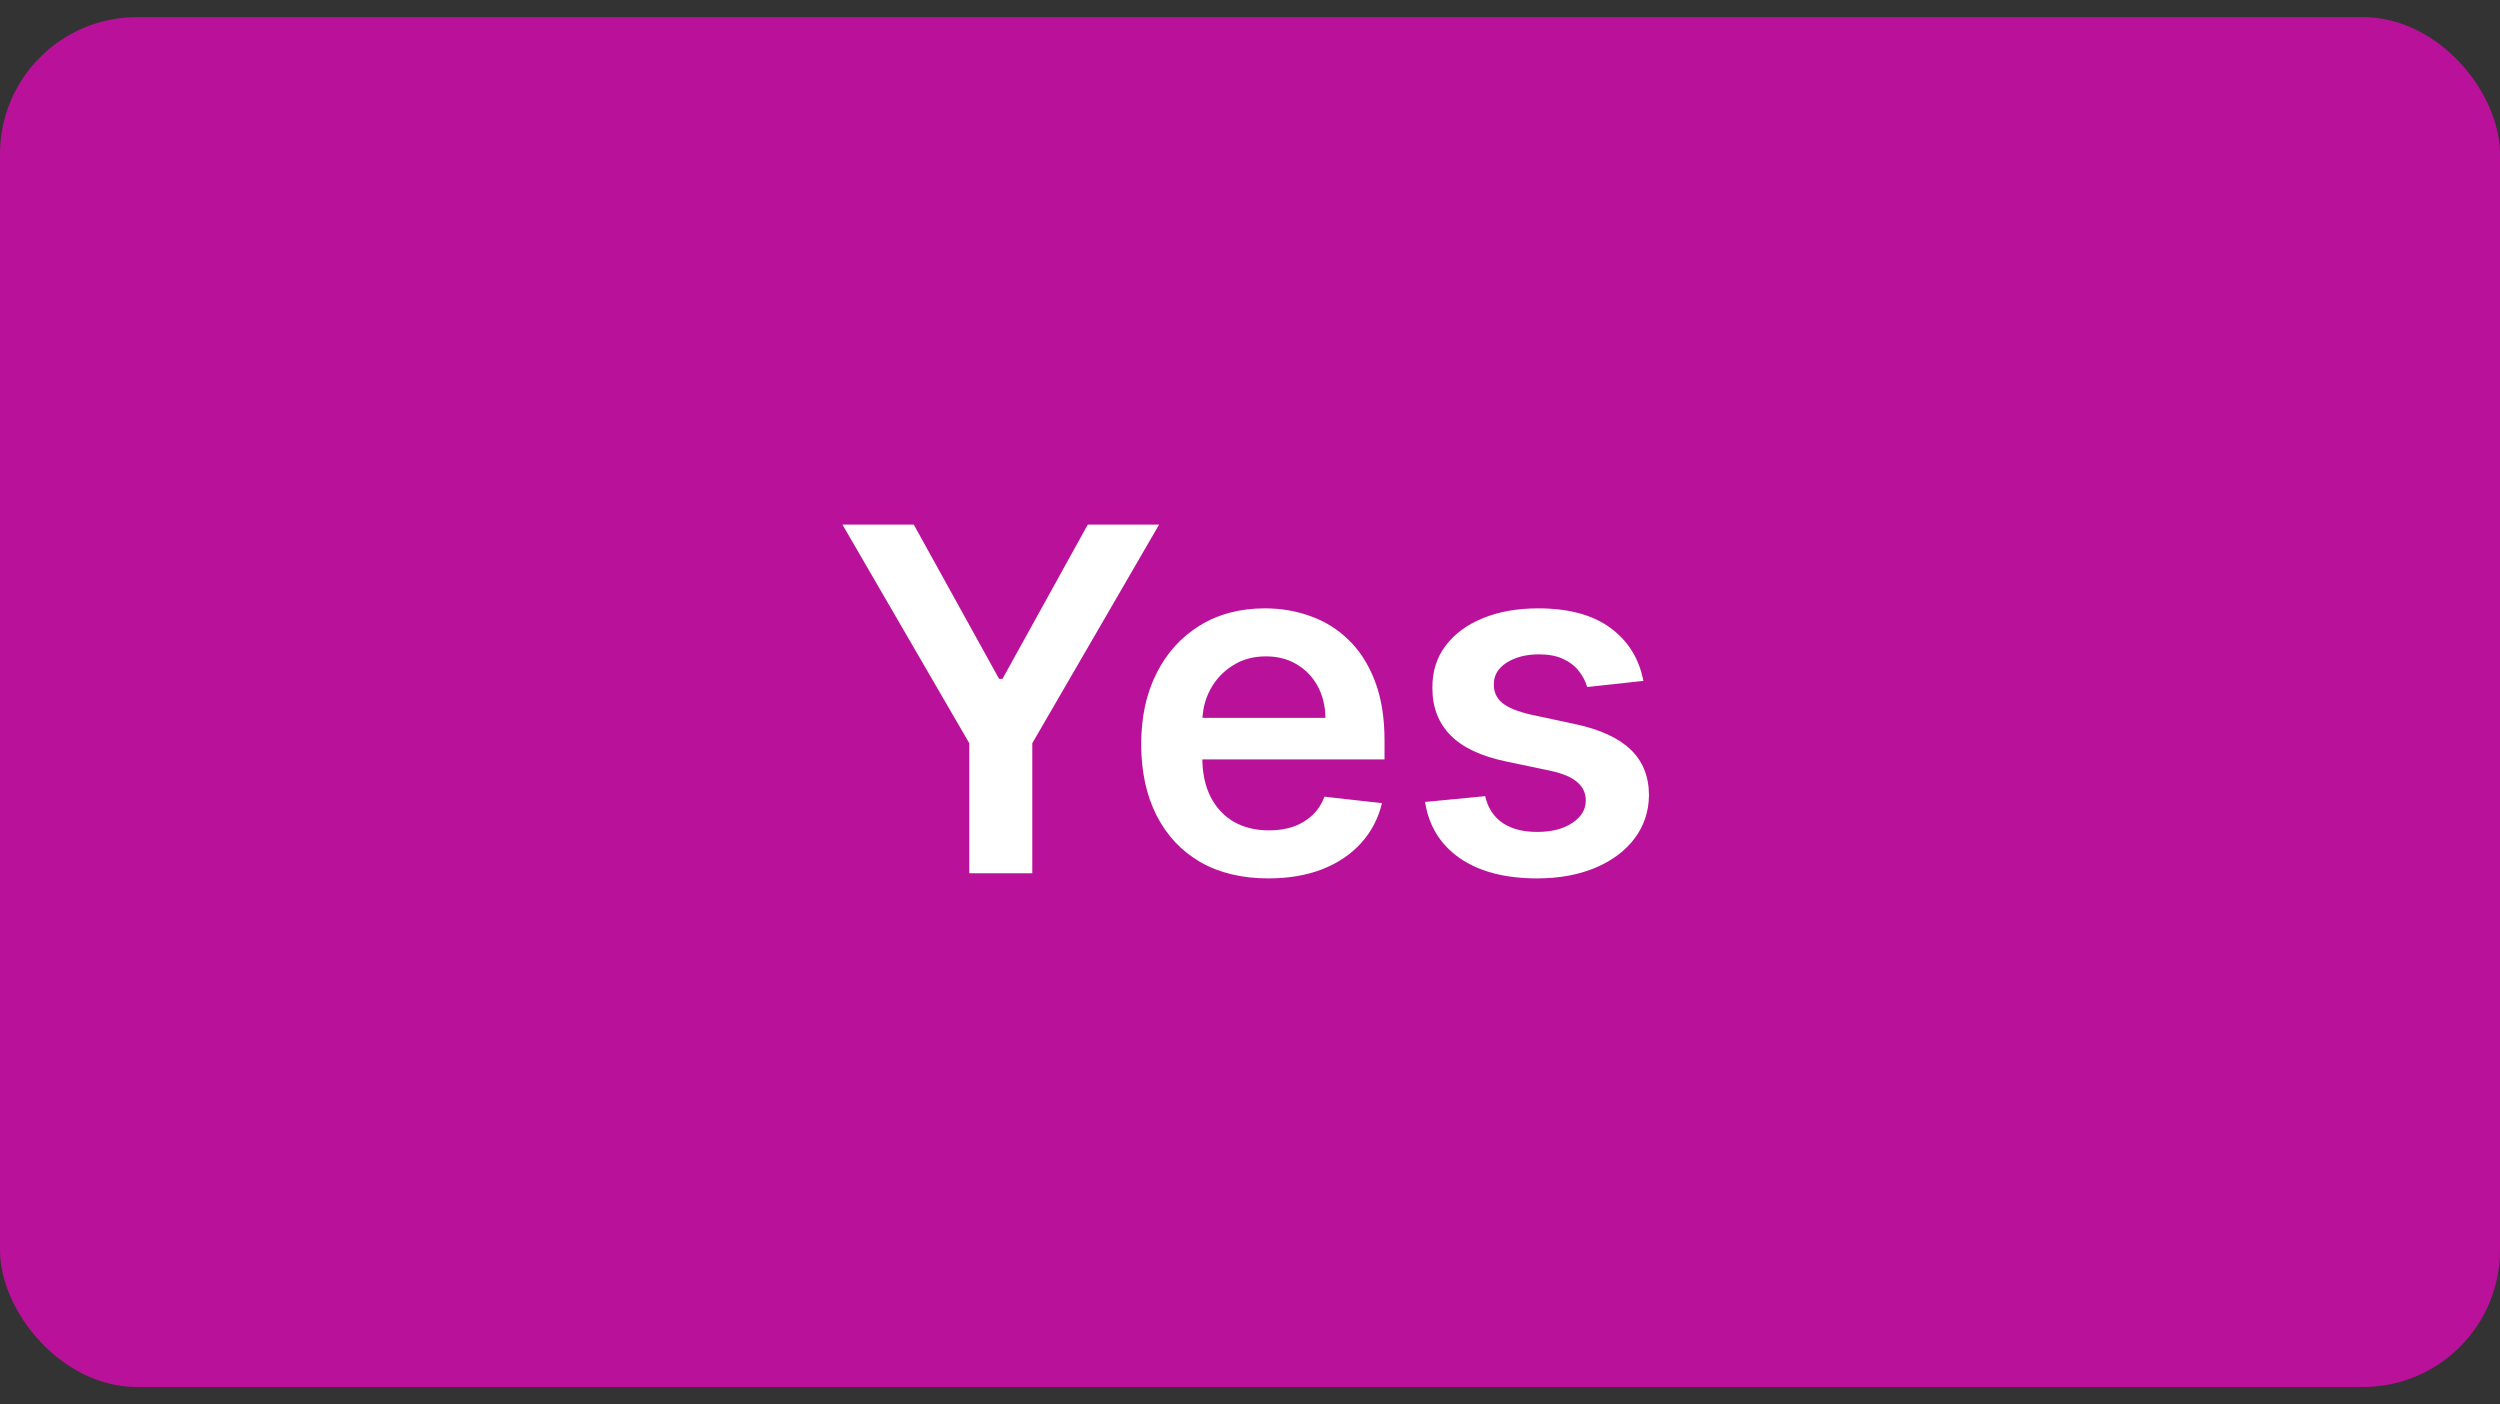
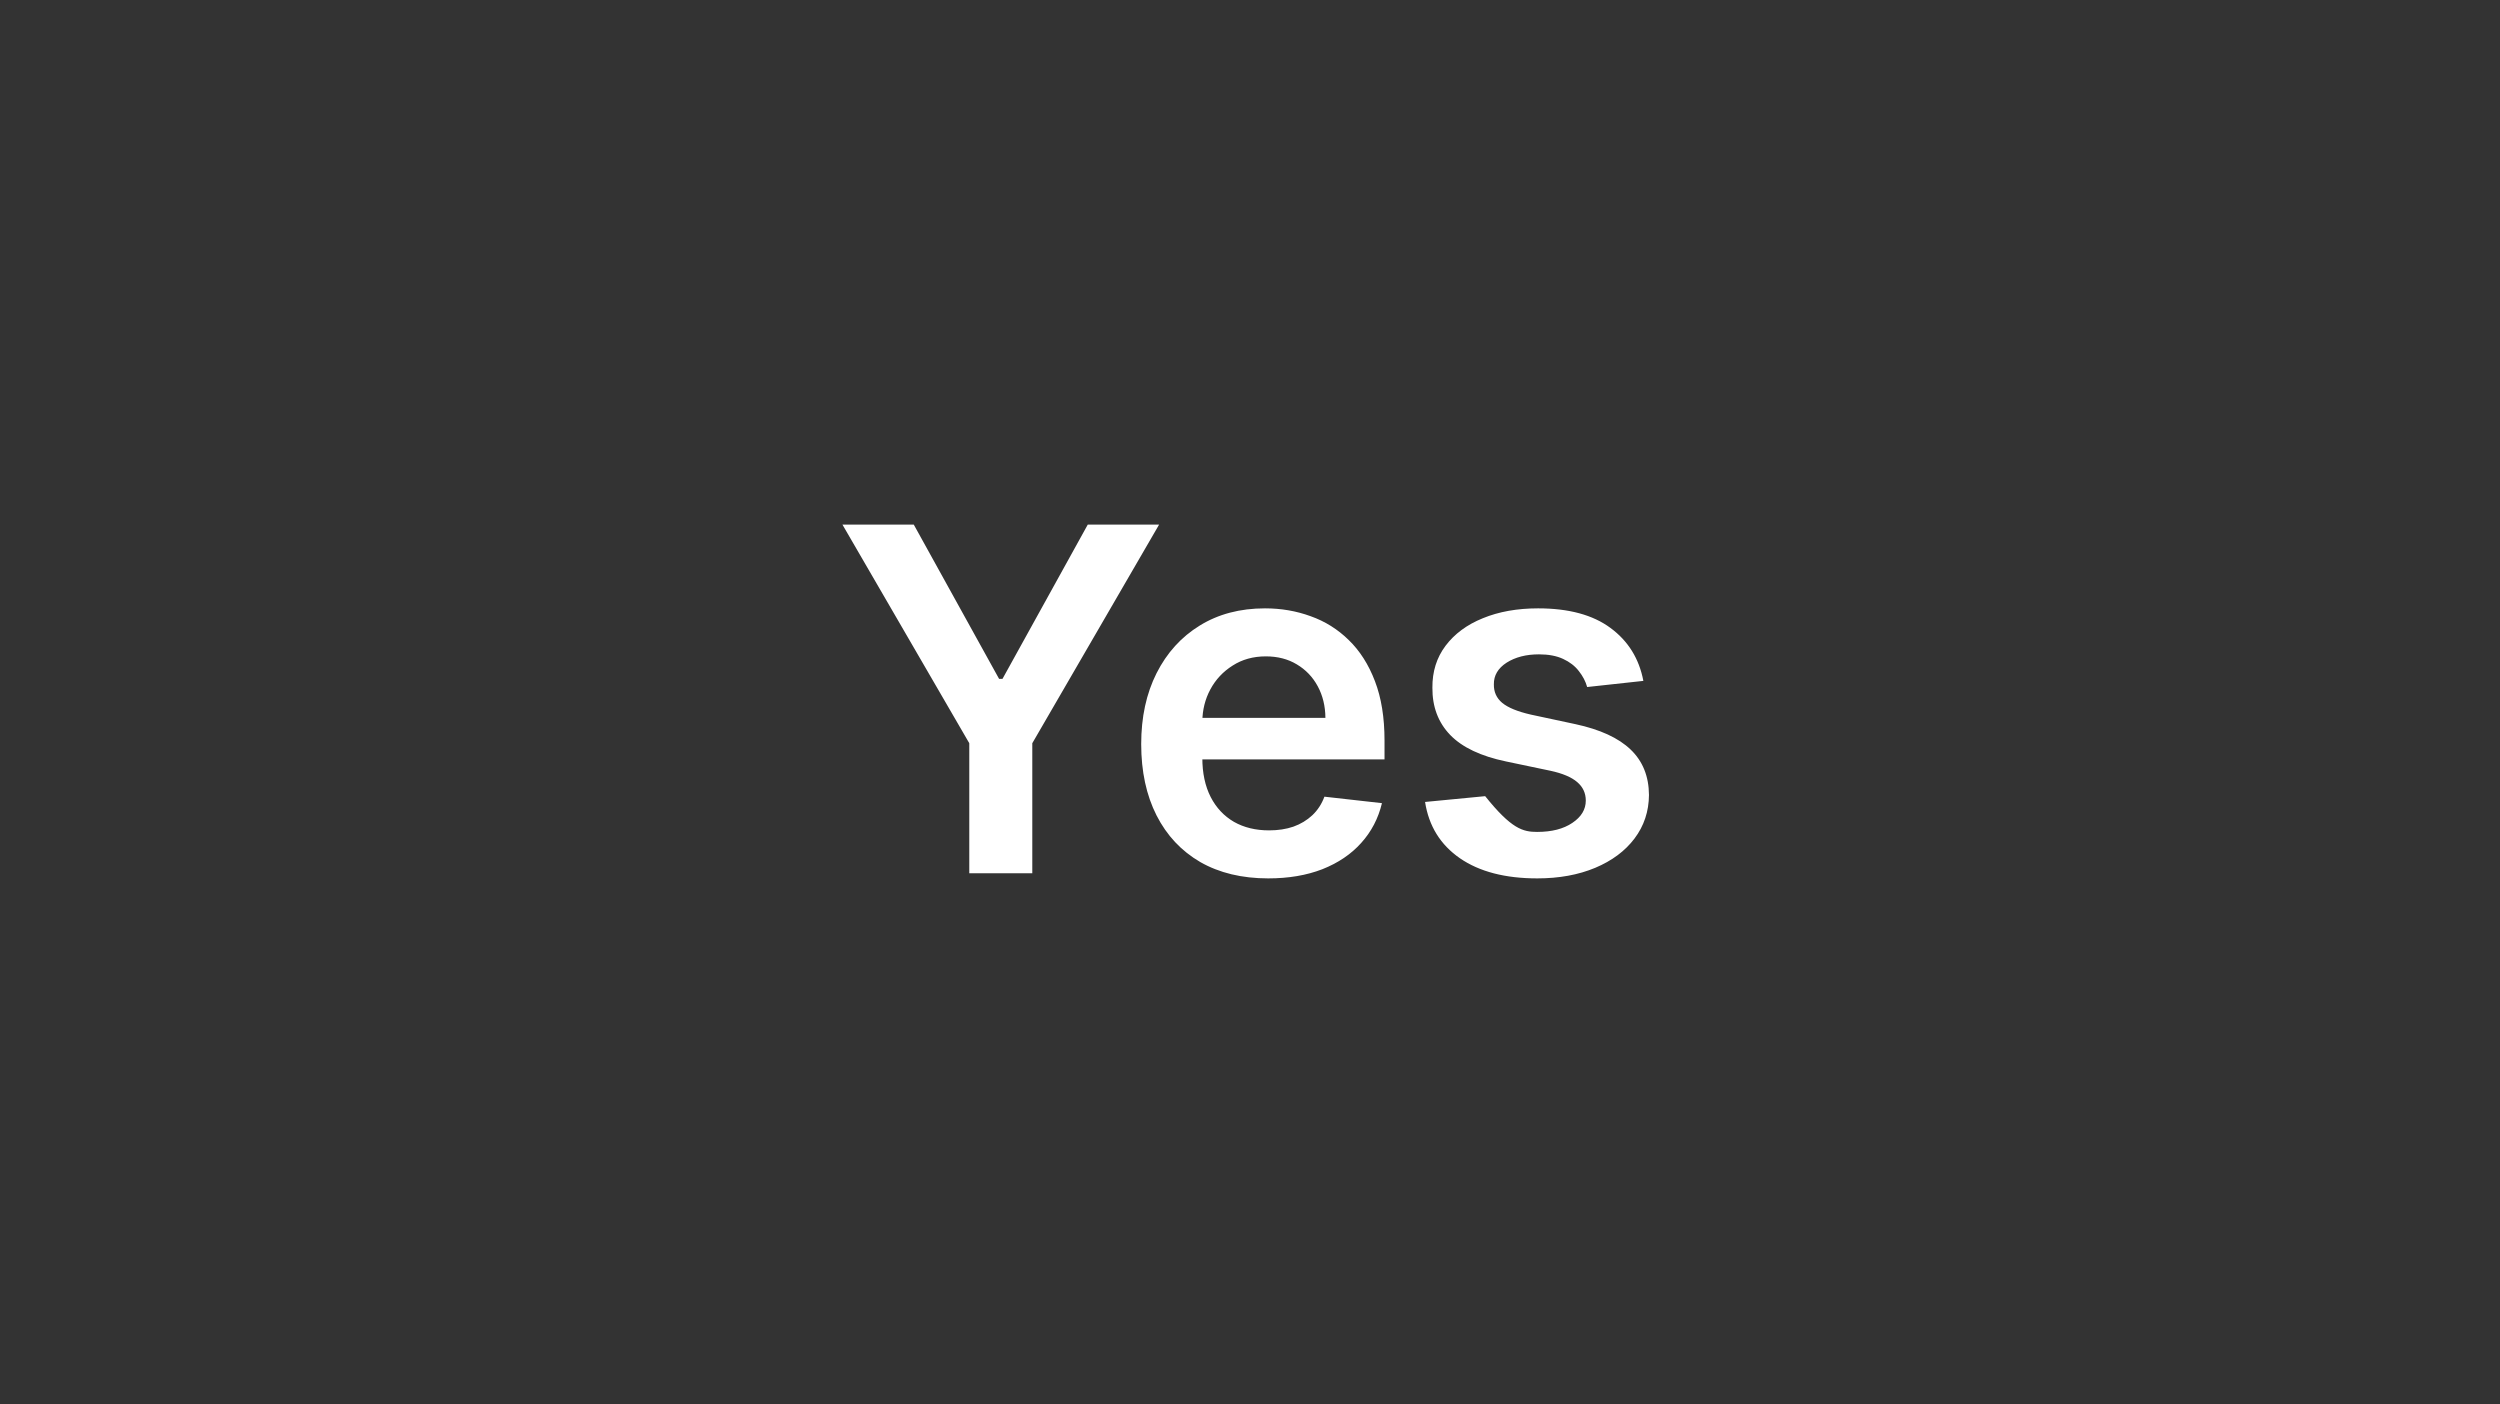
<svg xmlns="http://www.w3.org/2000/svg" width="73" height="41" viewBox="0 0 73 41" fill="none">
  <rect x="0" y="0" width="73" height="41" fill="#333333" stroke="none" />
  <g clip-path="url(#clip0_3362_29934)">
-     <rect y="0.5" width="73" height="40" rx="4" fill="#BA119B" />
-     <path d="M24.599 15.318H26.682L29.173 19.822H29.273L31.763 15.318H33.846L30.143 21.702V25.5H28.303V21.702L24.599 15.318ZM37.032 25.649C36.266 25.649 35.605 25.49 35.048 25.172C34.495 24.85 34.069 24.396 33.771 23.81C33.472 23.22 33.323 22.525 33.323 21.727C33.323 20.941 33.472 20.252 33.771 19.658C34.072 19.062 34.493 18.598 35.033 18.266C35.574 17.932 36.208 17.764 36.938 17.764C37.408 17.764 37.852 17.84 38.27 17.993C38.691 18.142 39.062 18.374 39.383 18.689C39.708 19.004 39.964 19.405 40.149 19.892C40.335 20.376 40.428 20.953 40.428 21.622V22.174H34.168V20.961H38.702C38.699 20.616 38.624 20.31 38.479 20.041C38.333 19.769 38.129 19.556 37.867 19.4C37.609 19.244 37.307 19.166 36.962 19.166C36.594 19.166 36.271 19.256 35.993 19.435C35.715 19.61 35.497 19.842 35.342 20.131C35.189 20.416 35.111 20.729 35.108 21.07V22.129C35.108 22.573 35.189 22.954 35.352 23.273C35.514 23.588 35.741 23.829 36.033 23.999C36.324 24.164 36.666 24.247 37.057 24.247C37.319 24.247 37.556 24.211 37.768 24.138C37.98 24.062 38.164 23.951 38.32 23.805C38.475 23.659 38.593 23.478 38.673 23.263L40.353 23.452C40.247 23.896 40.045 24.284 39.746 24.615C39.452 24.943 39.074 25.198 38.613 25.381C38.152 25.56 37.625 25.649 37.032 25.649ZM47.986 19.882L46.345 20.061C46.299 19.895 46.217 19.74 46.101 19.594C45.989 19.448 45.836 19.33 45.644 19.241C45.452 19.151 45.216 19.107 44.938 19.107C44.563 19.107 44.249 19.188 43.993 19.35C43.742 19.512 43.617 19.723 43.621 19.982C43.617 20.204 43.698 20.384 43.864 20.523C44.033 20.663 44.312 20.777 44.699 20.866L46.002 21.145C46.724 21.301 47.261 21.548 47.613 21.886C47.967 22.224 48.146 22.666 48.15 23.213C48.146 23.694 48.005 24.118 47.727 24.486C47.452 24.85 47.069 25.135 46.579 25.341C46.088 25.546 45.525 25.649 44.888 25.649C43.954 25.649 43.201 25.454 42.631 25.062C42.061 24.668 41.721 24.12 41.612 23.417L43.367 23.248C43.447 23.593 43.616 23.853 43.874 24.028C44.133 24.204 44.469 24.292 44.883 24.292C45.311 24.292 45.654 24.204 45.913 24.028C46.174 23.853 46.305 23.636 46.305 23.377C46.305 23.158 46.221 22.978 46.052 22.835C45.886 22.693 45.627 22.583 45.276 22.507L43.974 22.234C43.241 22.081 42.699 21.824 42.348 21.463C41.996 21.099 41.822 20.638 41.826 20.081C41.822 19.61 41.95 19.203 42.209 18.858C42.471 18.51 42.833 18.241 43.297 18.053C43.765 17.86 44.303 17.764 44.913 17.764C45.808 17.764 46.512 17.955 47.026 18.336C47.543 18.717 47.863 19.233 47.986 19.882Z" fill="white" />
+     <path d="M24.599 15.318H26.682L29.173 19.822H29.273L31.763 15.318H33.846L30.143 21.702V25.5H28.303V21.702L24.599 15.318ZM37.032 25.649C36.266 25.649 35.605 25.49 35.048 25.172C34.495 24.85 34.069 24.396 33.771 23.81C33.472 23.22 33.323 22.525 33.323 21.727C33.323 20.941 33.472 20.252 33.771 19.658C34.072 19.062 34.493 18.598 35.033 18.266C35.574 17.932 36.208 17.764 36.938 17.764C37.408 17.764 37.852 17.84 38.27 17.993C38.691 18.142 39.062 18.374 39.383 18.689C39.708 19.004 39.964 19.405 40.149 19.892C40.335 20.376 40.428 20.953 40.428 21.622V22.174H34.168V20.961H38.702C38.699 20.616 38.624 20.31 38.479 20.041C38.333 19.769 38.129 19.556 37.867 19.4C37.609 19.244 37.307 19.166 36.962 19.166C36.594 19.166 36.271 19.256 35.993 19.435C35.715 19.61 35.497 19.842 35.342 20.131C35.189 20.416 35.111 20.729 35.108 21.07V22.129C35.108 22.573 35.189 22.954 35.352 23.273C35.514 23.588 35.741 23.829 36.033 23.999C36.324 24.164 36.666 24.247 37.057 24.247C37.319 24.247 37.556 24.211 37.768 24.138C37.98 24.062 38.164 23.951 38.32 23.805C38.475 23.659 38.593 23.478 38.673 23.263L40.353 23.452C40.247 23.896 40.045 24.284 39.746 24.615C39.452 24.943 39.074 25.198 38.613 25.381C38.152 25.56 37.625 25.649 37.032 25.649ZM47.986 19.882L46.345 20.061C46.299 19.895 46.217 19.74 46.101 19.594C45.989 19.448 45.836 19.33 45.644 19.241C45.452 19.151 45.216 19.107 44.938 19.107C44.563 19.107 44.249 19.188 43.993 19.35C43.742 19.512 43.617 19.723 43.621 19.982C43.617 20.204 43.698 20.384 43.864 20.523C44.033 20.663 44.312 20.777 44.699 20.866L46.002 21.145C46.724 21.301 47.261 21.548 47.613 21.886C47.967 22.224 48.146 22.666 48.15 23.213C48.146 23.694 48.005 24.118 47.727 24.486C47.452 24.85 47.069 25.135 46.579 25.341C46.088 25.546 45.525 25.649 44.888 25.649C43.954 25.649 43.201 25.454 42.631 25.062C42.061 24.668 41.721 24.12 41.612 23.417L43.367 23.248C44.133 24.204 44.469 24.292 44.883 24.292C45.311 24.292 45.654 24.204 45.913 24.028C46.174 23.853 46.305 23.636 46.305 23.377C46.305 23.158 46.221 22.978 46.052 22.835C45.886 22.693 45.627 22.583 45.276 22.507L43.974 22.234C43.241 22.081 42.699 21.824 42.348 21.463C41.996 21.099 41.822 20.638 41.826 20.081C41.822 19.61 41.95 19.203 42.209 18.858C42.471 18.51 42.833 18.241 43.297 18.053C43.765 17.86 44.303 17.764 44.913 17.764C45.808 17.764 46.512 17.955 47.026 18.336C47.543 18.717 47.863 19.233 47.986 19.882Z" fill="white" />
  </g>
  <defs>
    <clipPath id="clip0_3362_29934">
      <rect y="0.5" width="73" height="40" rx="4" fill="white" />
    </clipPath>
  </defs>
</svg>